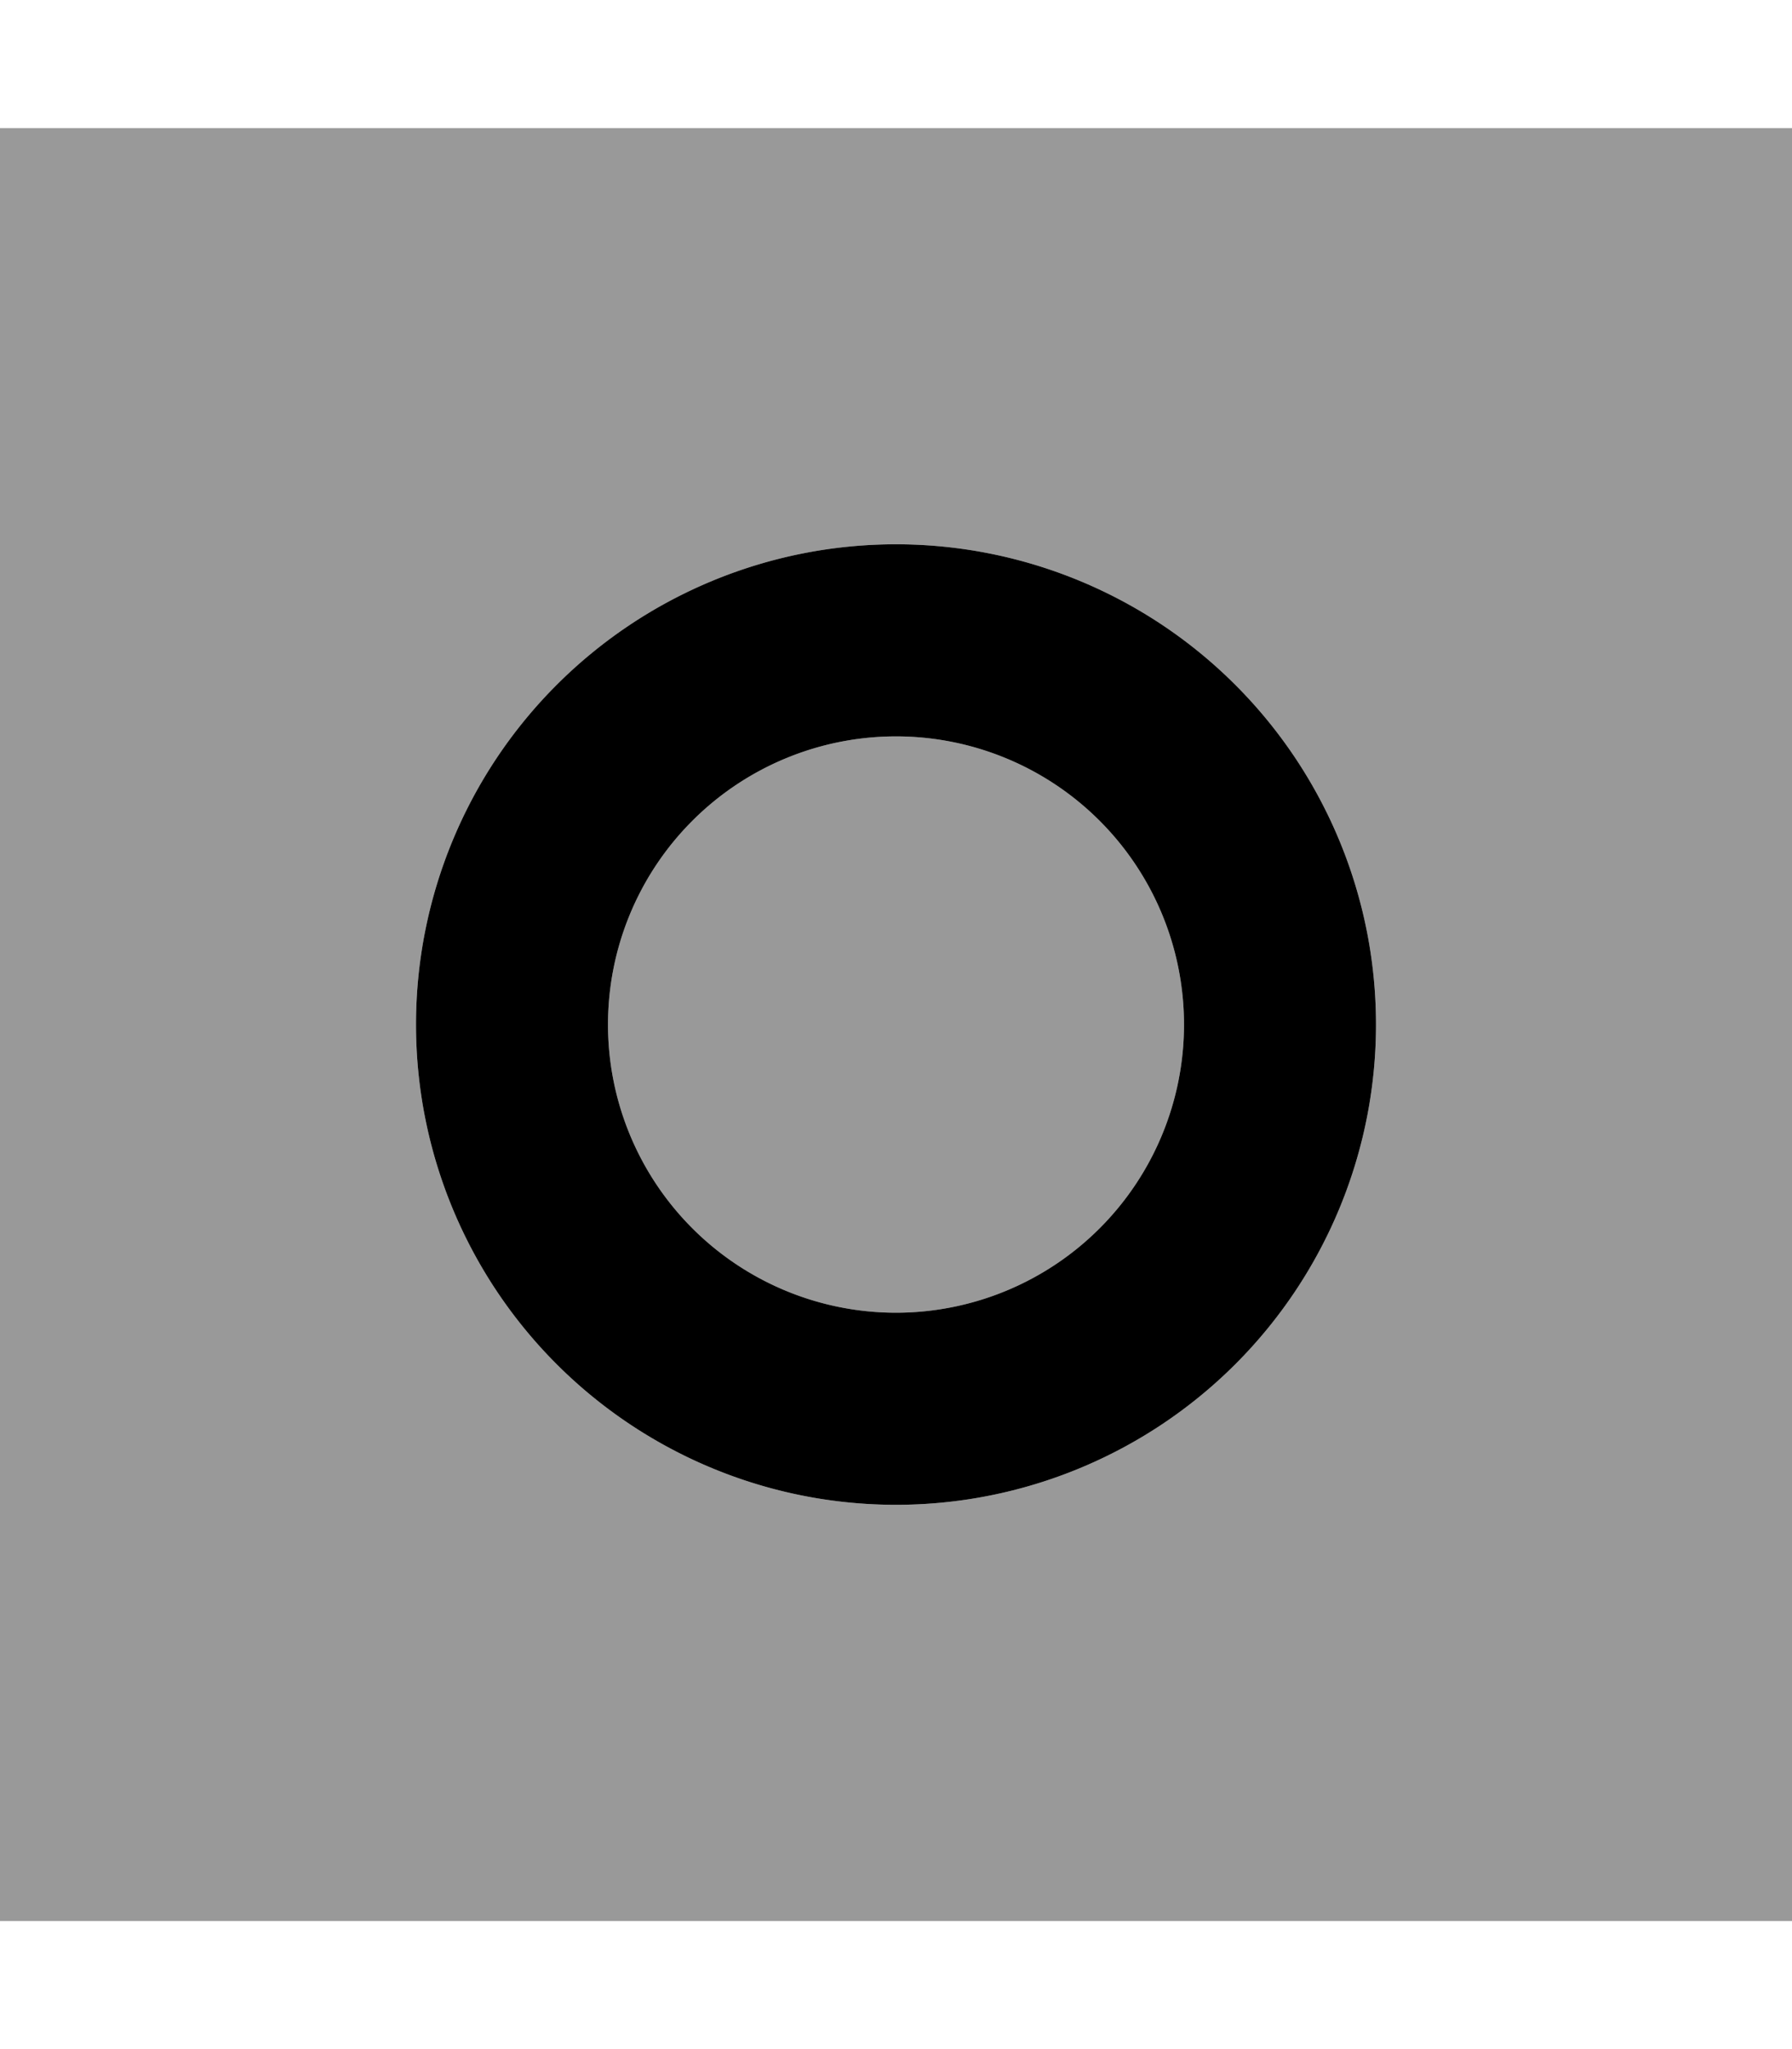
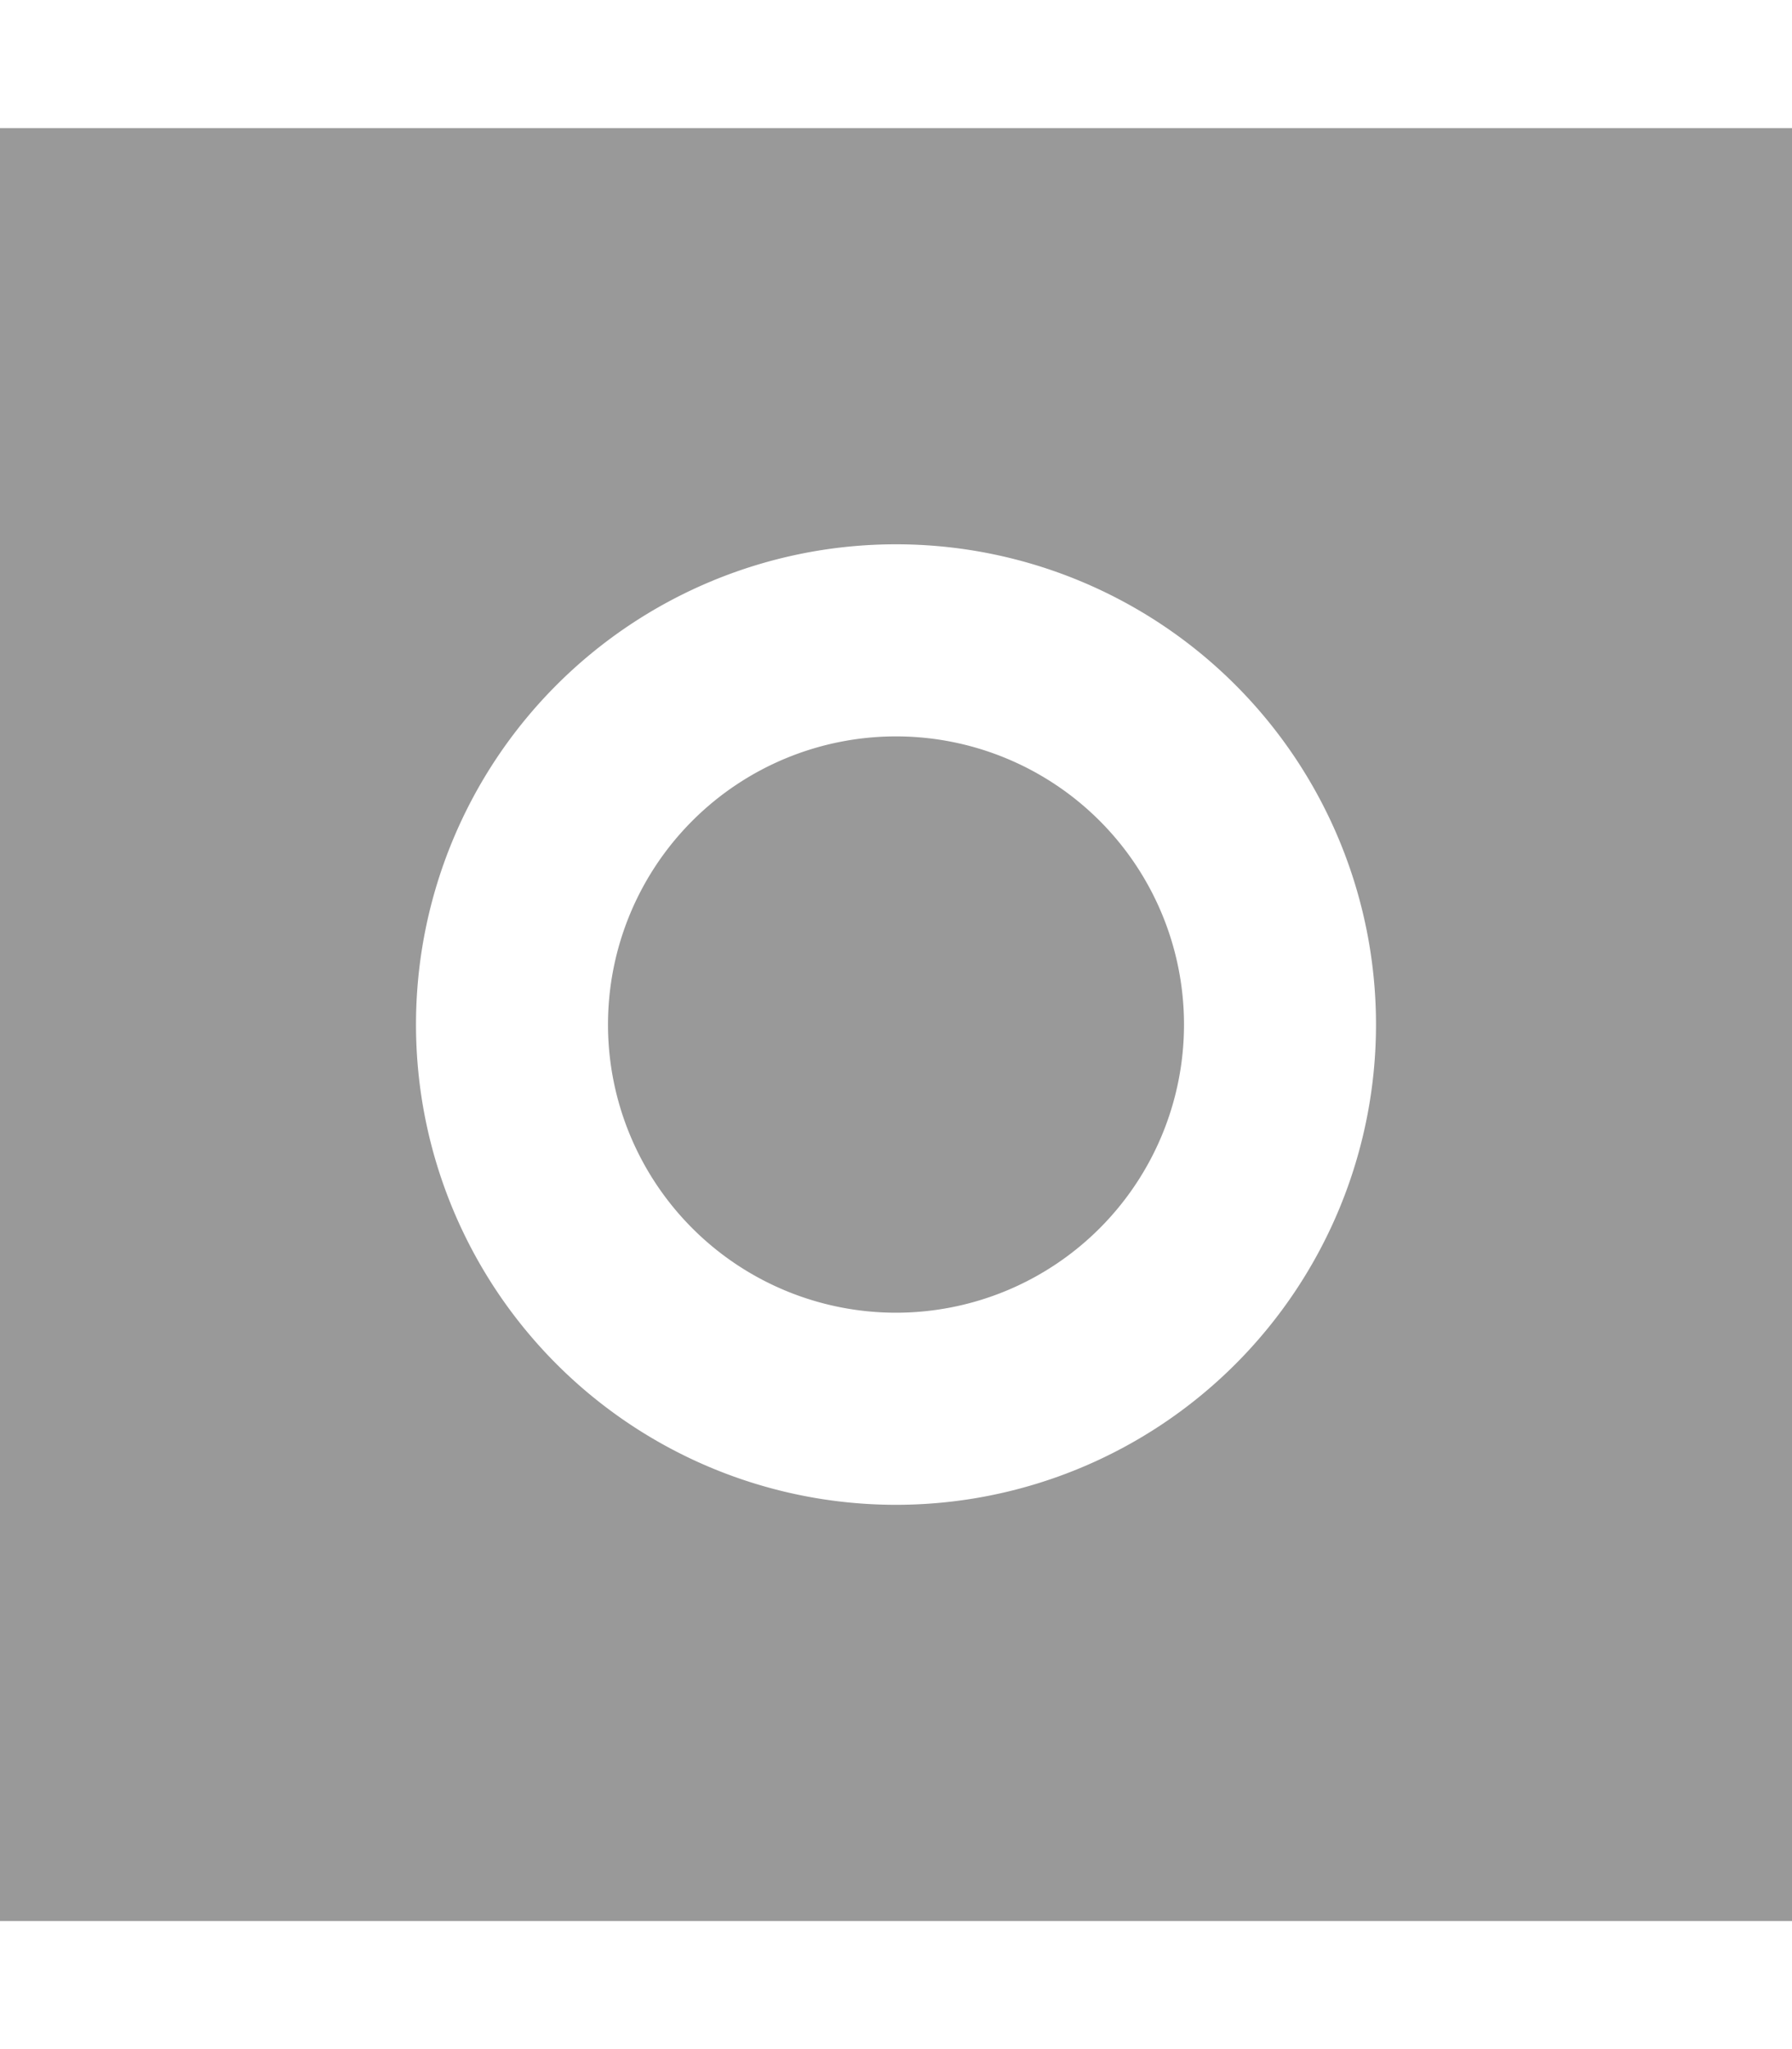
<svg xmlns="http://www.w3.org/2000/svg" viewBox="0 0 448 512">
  <path style="fill:currentColor;opacity:.4" d="M0 32l0 448 448 0 0-448-448 0zM344 256a120 120 0 1 1 -240 0 120 120 0 1 1 240 0zm-192 0a72 72 0 1 0 144 0 72 72 0 1 0 -144 0z" />
-   <path style="fill:currentColor;opacity:1" d="M224 184a72 72 0 1 0 0 144 72 72 0 1 0 0-144zm120 72a120 120 0 1 1 -240 0 120 120 0 1 1 240 0z" />
</svg>